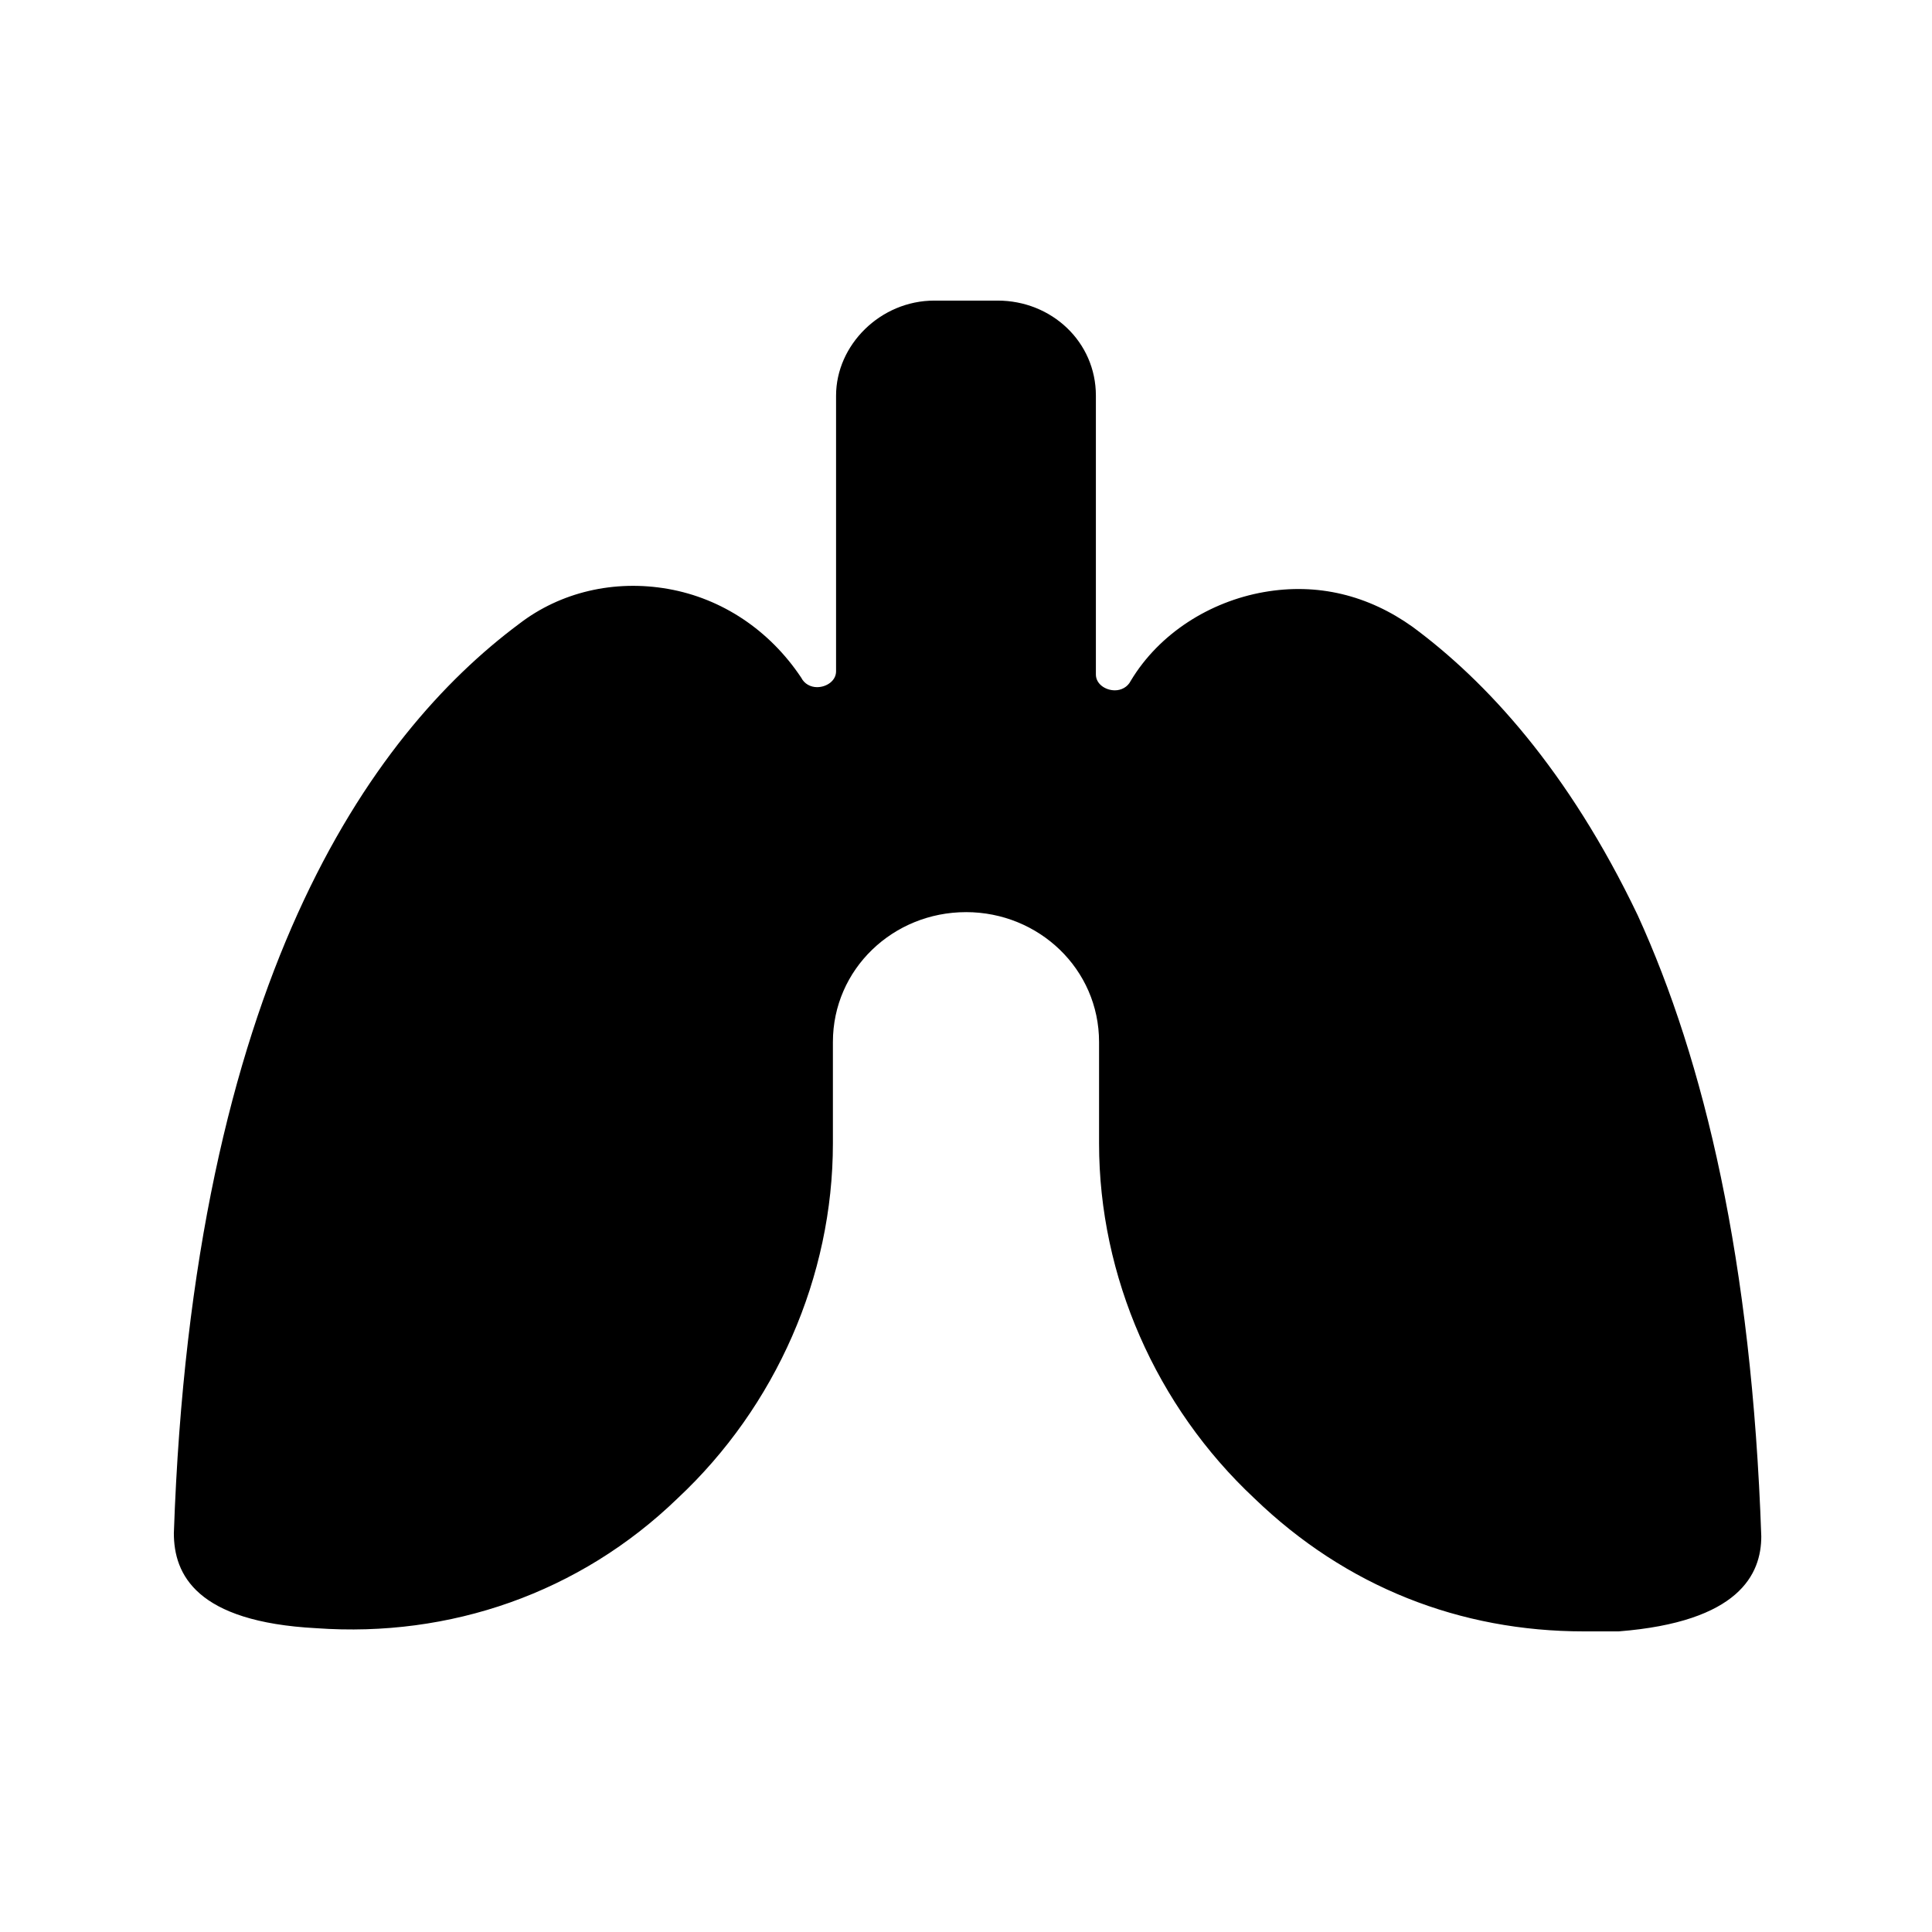
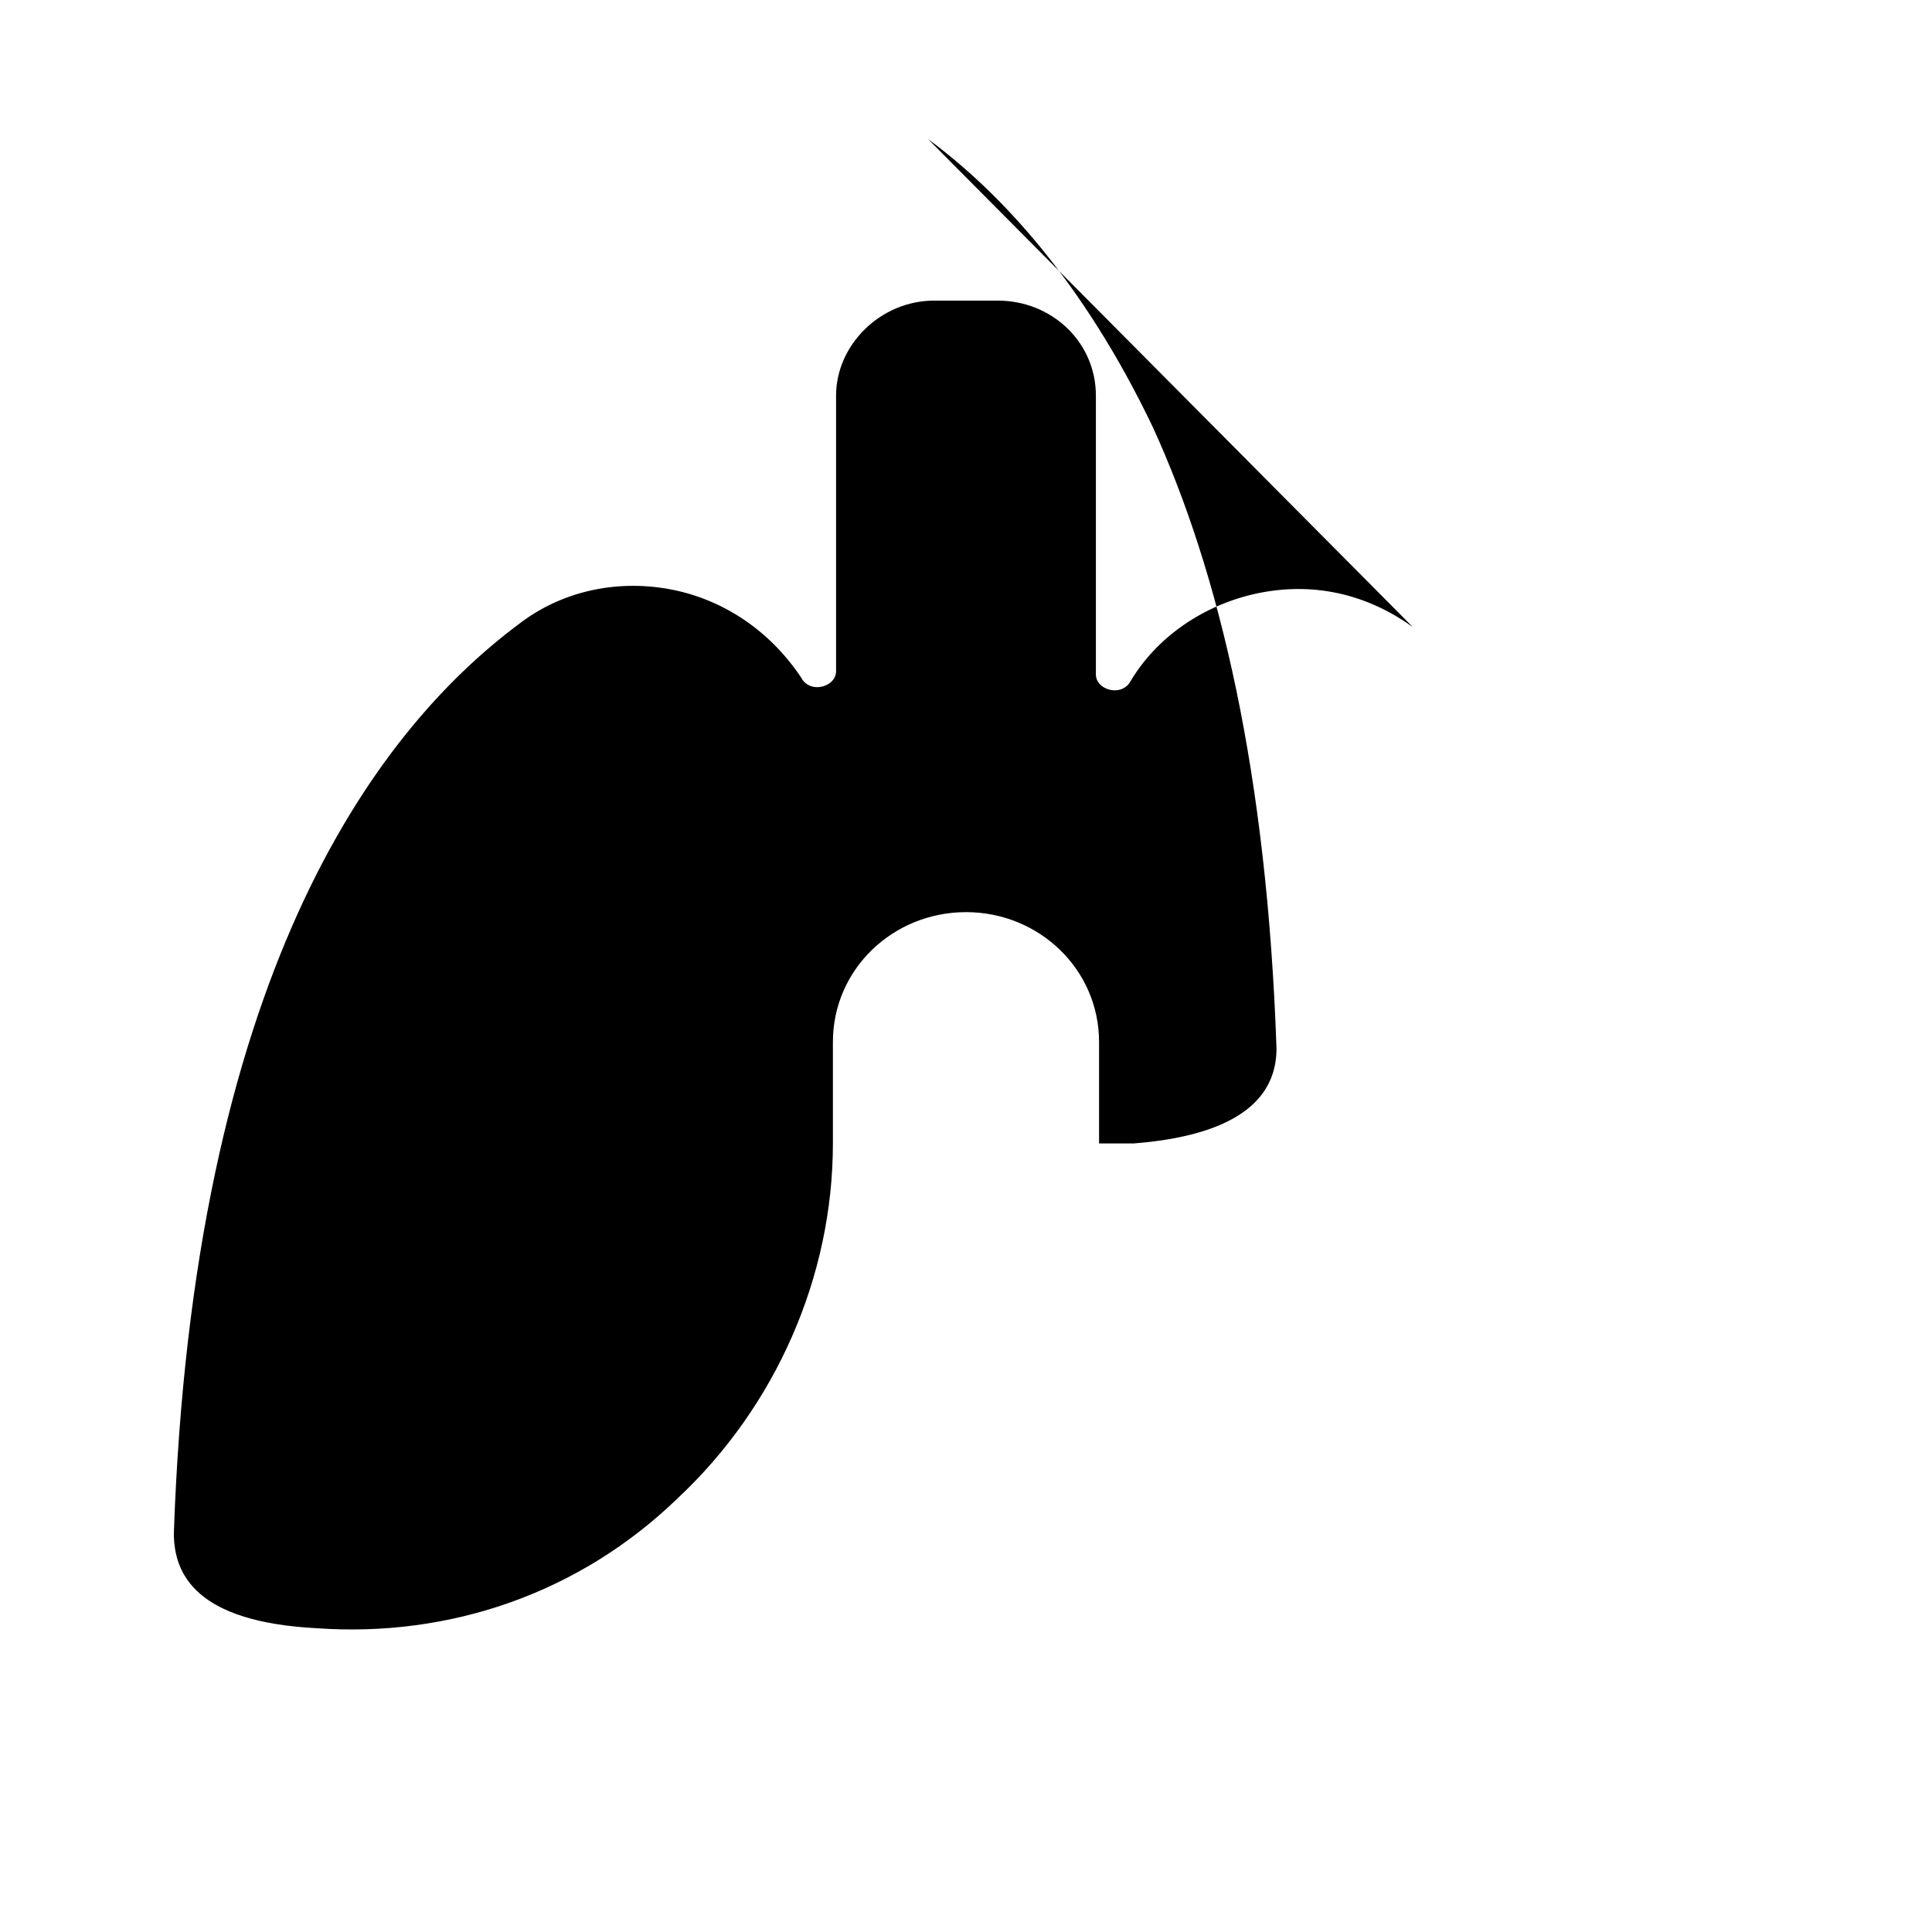
<svg xmlns="http://www.w3.org/2000/svg" fill="#000000" width="800px" height="800px" version="1.1" viewBox="144 144 512 512">
-   <path d="m518.39 310.15c-11.754-8.398-25.191-11.754-39.465-9.238-14.273 2.519-27.711 10.914-35.266 23.512-0.84 1.68-2.519 2.519-4.199 2.519-2.519 0-5.039-1.68-5.039-4.199v-73.891c0-14.273-11.754-25.191-26.031-25.191h-16.793c-14.273 0-26.031 11.754-26.031 25.191v73.051c0 2.519-2.519 4.199-5.039 4.199-1.68 0-3.359-0.84-4.199-2.519-8.398-12.594-20.992-20.992-35.266-23.512-14.273-2.519-28.551 0.84-39.465 9.238-39.465 29.391-86.484 94.883-91.523 240.99 0 10.914 5.879 23.512 37.785 25.191 35.266 2.519 69.695-9.238 95.723-34.426 26.031-24.352 41.145-58.777 41.145-94.043v-26.871c0-19.312 15.953-34.426 35.266-34.426l0.004-0.004c19.312 0 35.266 15.113 35.266 34.426v26.871c0 35.266 15.113 69.695 41.145 94.043 24.352 23.516 54.578 35.27 87.328 35.27h9.238c31.906-2.519 37.785-15.113 37.785-25.191-2.519-73.051-15.113-125.95-32.746-164.58-18.477-38.625-40.309-62.137-59.621-76.41z" />
+   <path d="m518.39 310.15c-11.754-8.398-25.191-11.754-39.465-9.238-14.273 2.519-27.711 10.914-35.266 23.512-0.84 1.68-2.519 2.519-4.199 2.519-2.519 0-5.039-1.68-5.039-4.199v-73.891c0-14.273-11.754-25.191-26.031-25.191h-16.793c-14.273 0-26.031 11.754-26.031 25.191v73.051c0 2.519-2.519 4.199-5.039 4.199-1.68 0-3.359-0.84-4.199-2.519-8.398-12.594-20.992-20.992-35.266-23.512-14.273-2.519-28.551 0.84-39.465 9.238-39.465 29.391-86.484 94.883-91.523 240.99 0 10.914 5.879 23.512 37.785 25.191 35.266 2.519 69.695-9.238 95.723-34.426 26.031-24.352 41.145-58.777 41.145-94.043v-26.871c0-19.312 15.953-34.426 35.266-34.426l0.004-0.004c19.312 0 35.266 15.113 35.266 34.426v26.871h9.238c31.906-2.519 37.785-15.113 37.785-25.191-2.519-73.051-15.113-125.95-32.746-164.58-18.477-38.625-40.309-62.137-59.621-76.41z" />
</svg>